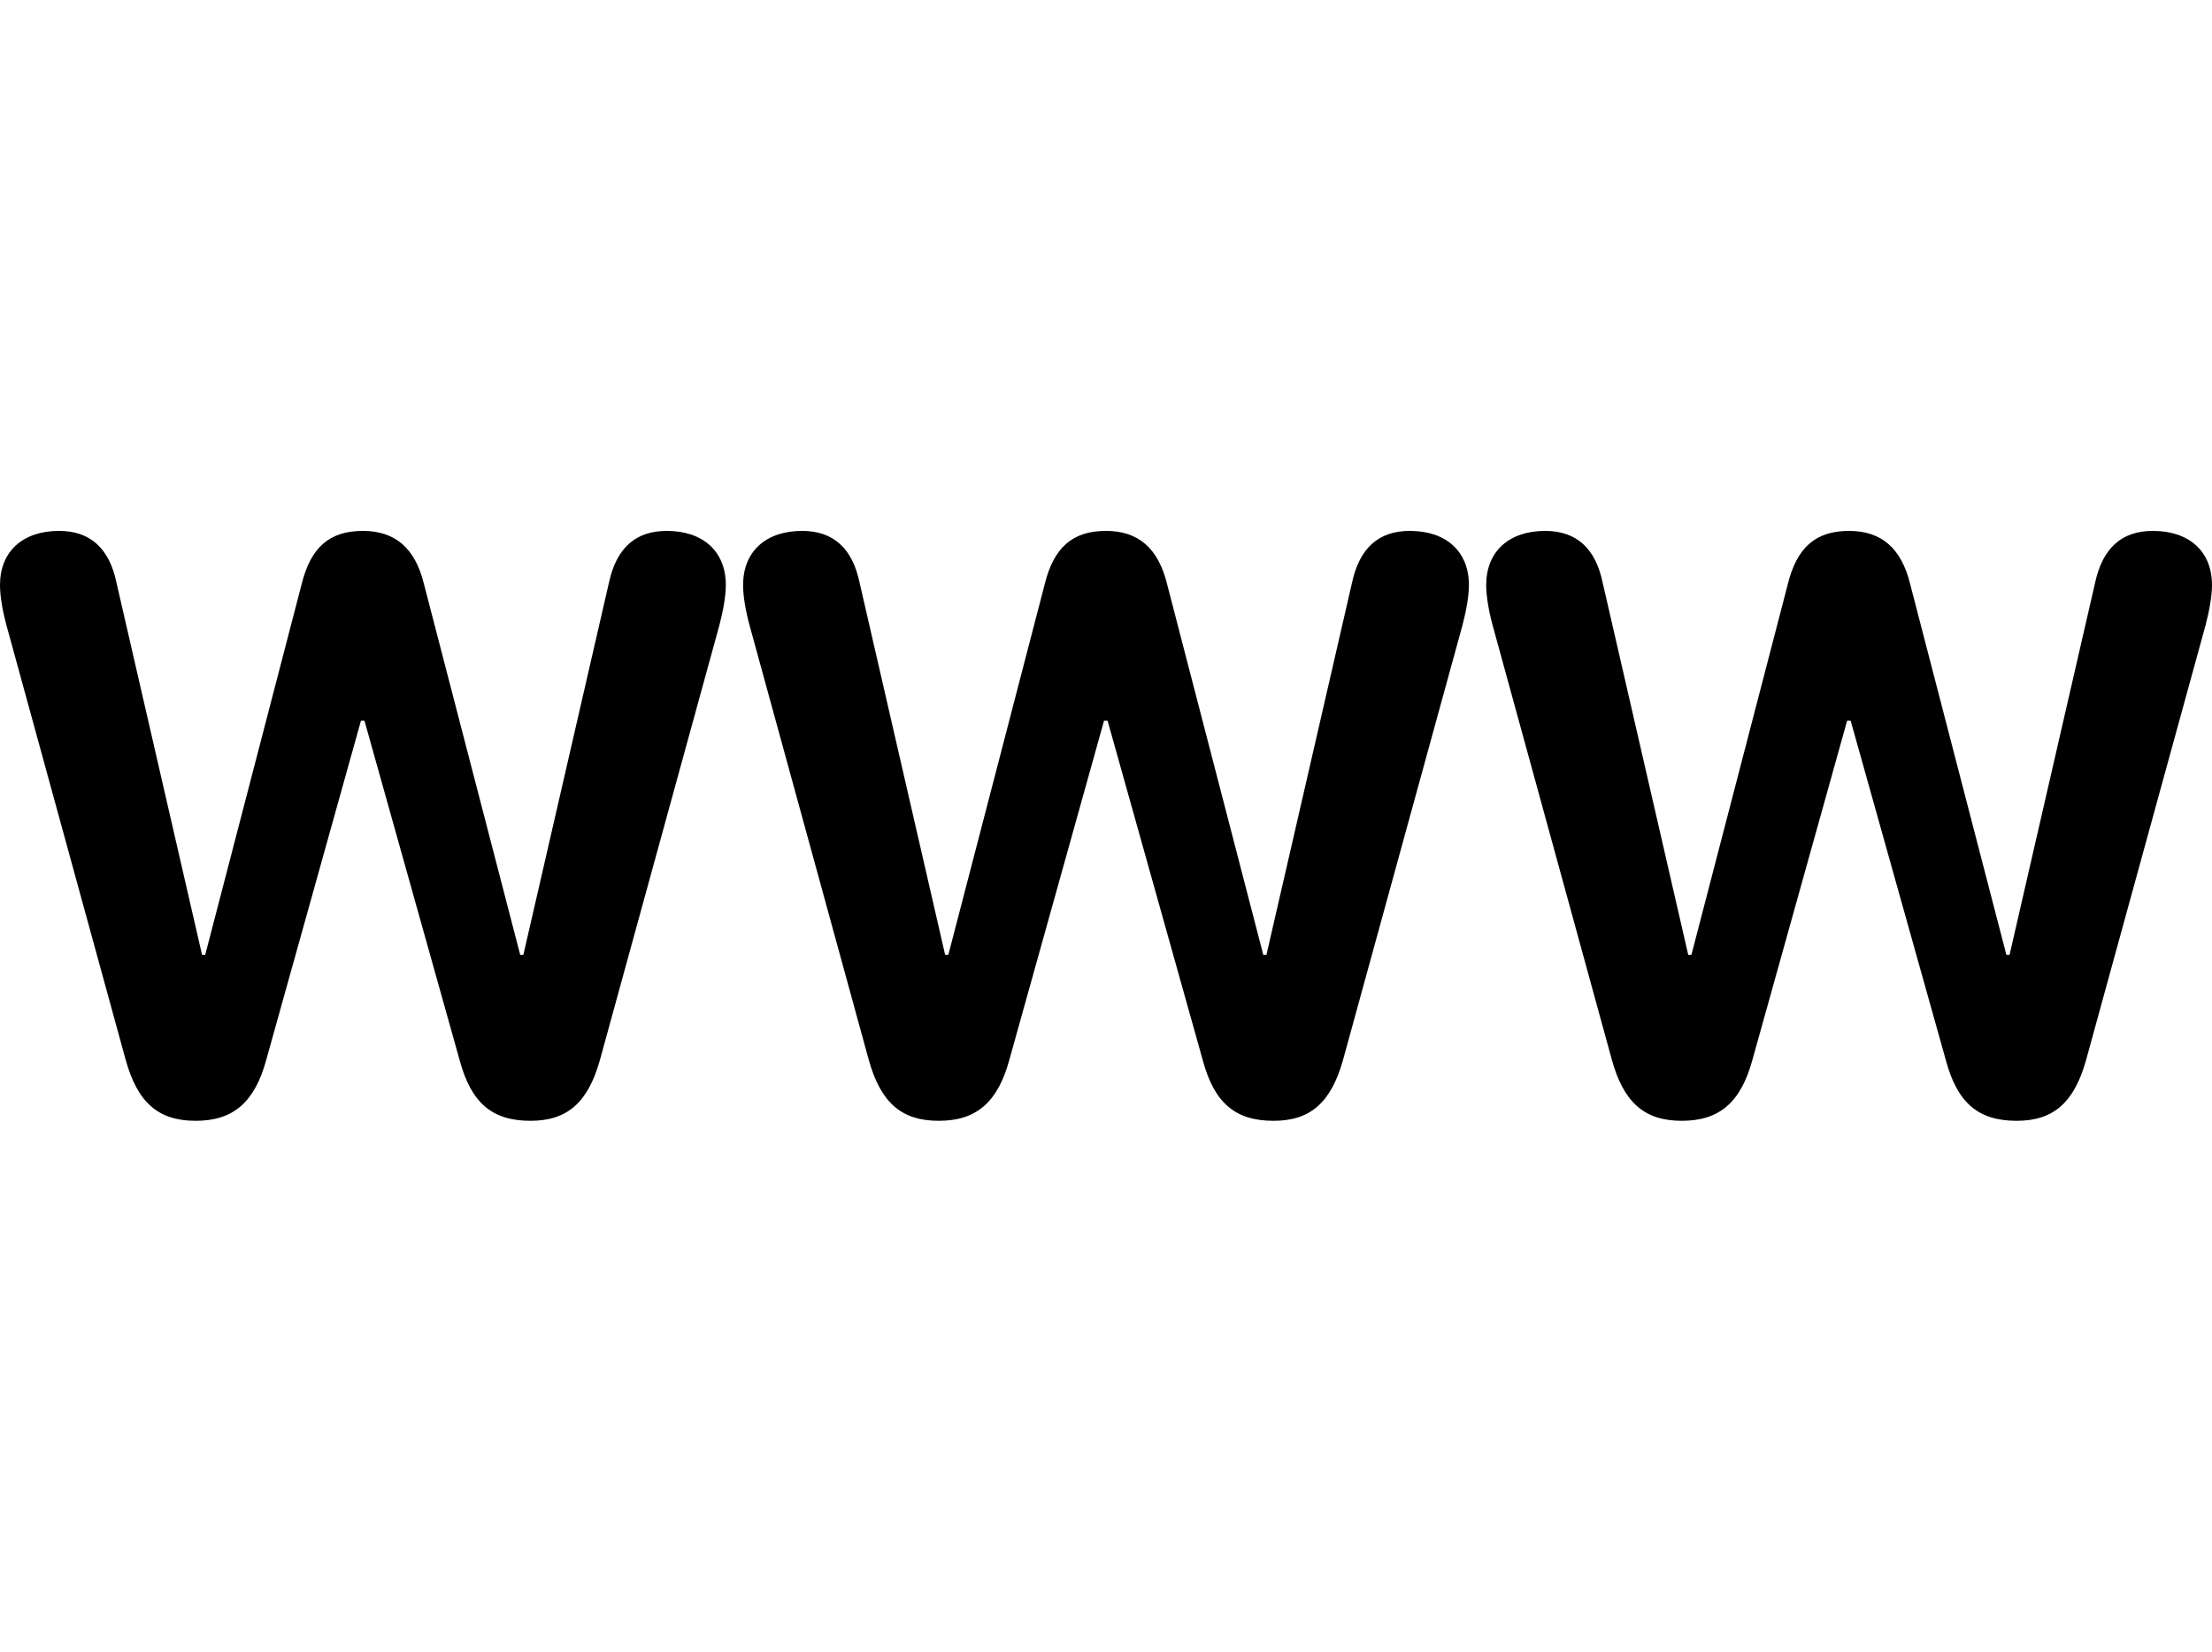
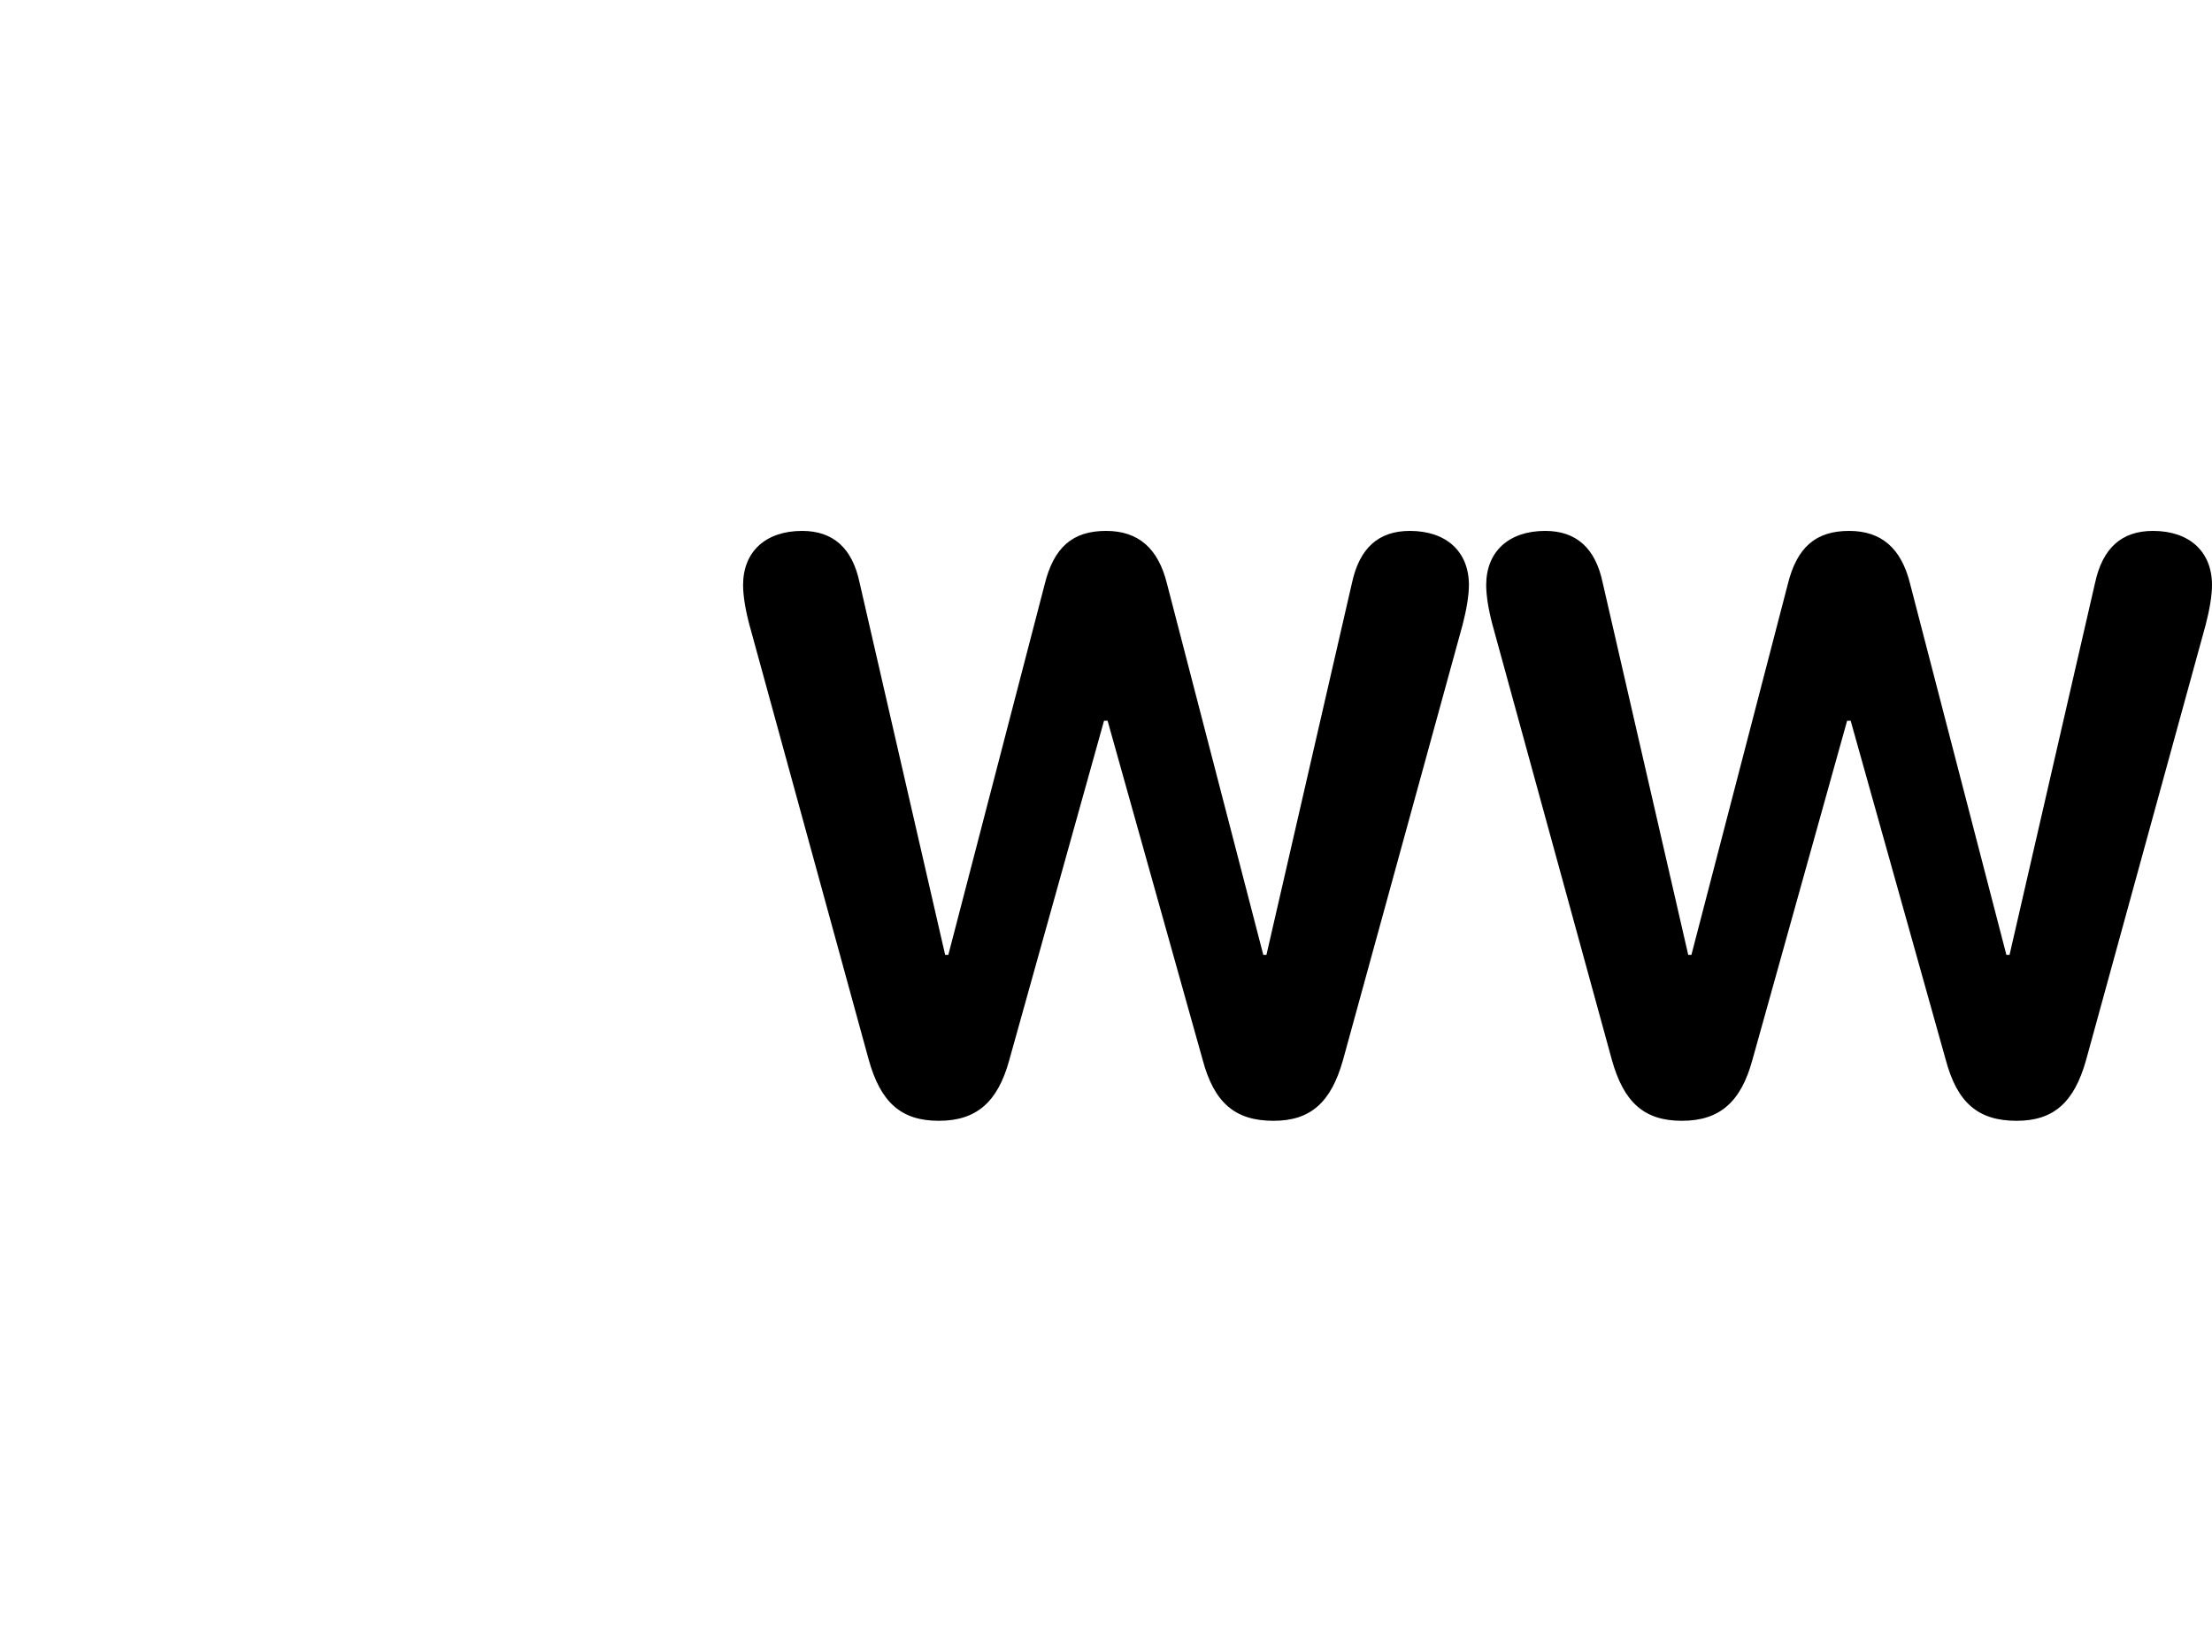
<svg xmlns="http://www.w3.org/2000/svg" width="75" height="56" viewBox="0 0 75 56" fill="none">
-   <path d="M6.636 38C5.36 38 4.661 37.379 4.258 35.922L0.215 21.185C0.081 20.686 0 20.2 0 19.835C0 18.702 0.766 18 2.002 18C3.063 18 3.708 18.594 3.949 19.754L6.851 32.373H6.958L10.223 19.822C10.532 18.553 11.176 18 12.305 18C13.406 18 14.078 18.594 14.373 19.795L17.638 32.373H17.745L20.647 19.754C20.902 18.58 21.547 18 22.608 18C23.844 18 24.61 18.702 24.61 19.835C24.61 20.186 24.529 20.672 24.395 21.185L20.338 35.949C19.935 37.379 19.236 38 17.987 38C16.684 38 15.972 37.393 15.582 35.935L12.358 24.437H12.238L9.027 35.935C8.638 37.366 7.912 38 6.636 38Z" fill="black" />
  <path d="M31.831 38C30.555 38 29.857 37.379 29.453 35.922L25.41 21.185C25.276 20.686 25.195 20.2 25.195 19.835C25.195 18.702 25.961 18 27.197 18C28.258 18 28.903 18.594 29.145 19.754L32.046 32.373H32.154L35.418 19.822C35.727 18.553 36.372 18 37.5 18C38.602 18 39.273 18.594 39.569 19.795L42.833 32.373H42.94L45.842 19.754C46.097 18.58 46.742 18 47.803 18C49.039 18 49.805 18.702 49.805 19.835C49.805 20.186 49.724 20.672 49.59 21.185L45.533 35.949C45.13 37.379 44.431 38 43.182 38C41.879 38 41.167 37.393 40.778 35.935L37.554 24.437H37.433L34.222 35.935C33.833 37.366 33.107 38 31.831 38Z" fill="black" />
  <path d="M57.026 38C55.75 38 55.052 37.379 54.649 35.922L50.605 21.185C50.471 20.686 50.391 20.2 50.391 19.835C50.391 18.702 51.156 18 52.392 18C53.453 18 54.098 18.594 54.34 19.754L57.241 32.373H57.349L60.613 19.822C60.922 18.553 61.567 18 62.695 18C63.797 18 64.468 18.594 64.764 19.795L68.028 32.373H68.136L71.037 19.754C71.293 18.58 71.937 18 72.999 18C74.234 18 75 18.702 75 19.835C75 20.186 74.919 20.672 74.785 21.185L70.728 35.949C70.325 37.379 69.627 38 68.377 38C67.074 38 66.362 37.393 65.973 35.935L62.749 24.437H62.628L59.417 35.935C59.028 37.366 58.303 38 57.026 38Z" fill="black" />
</svg>